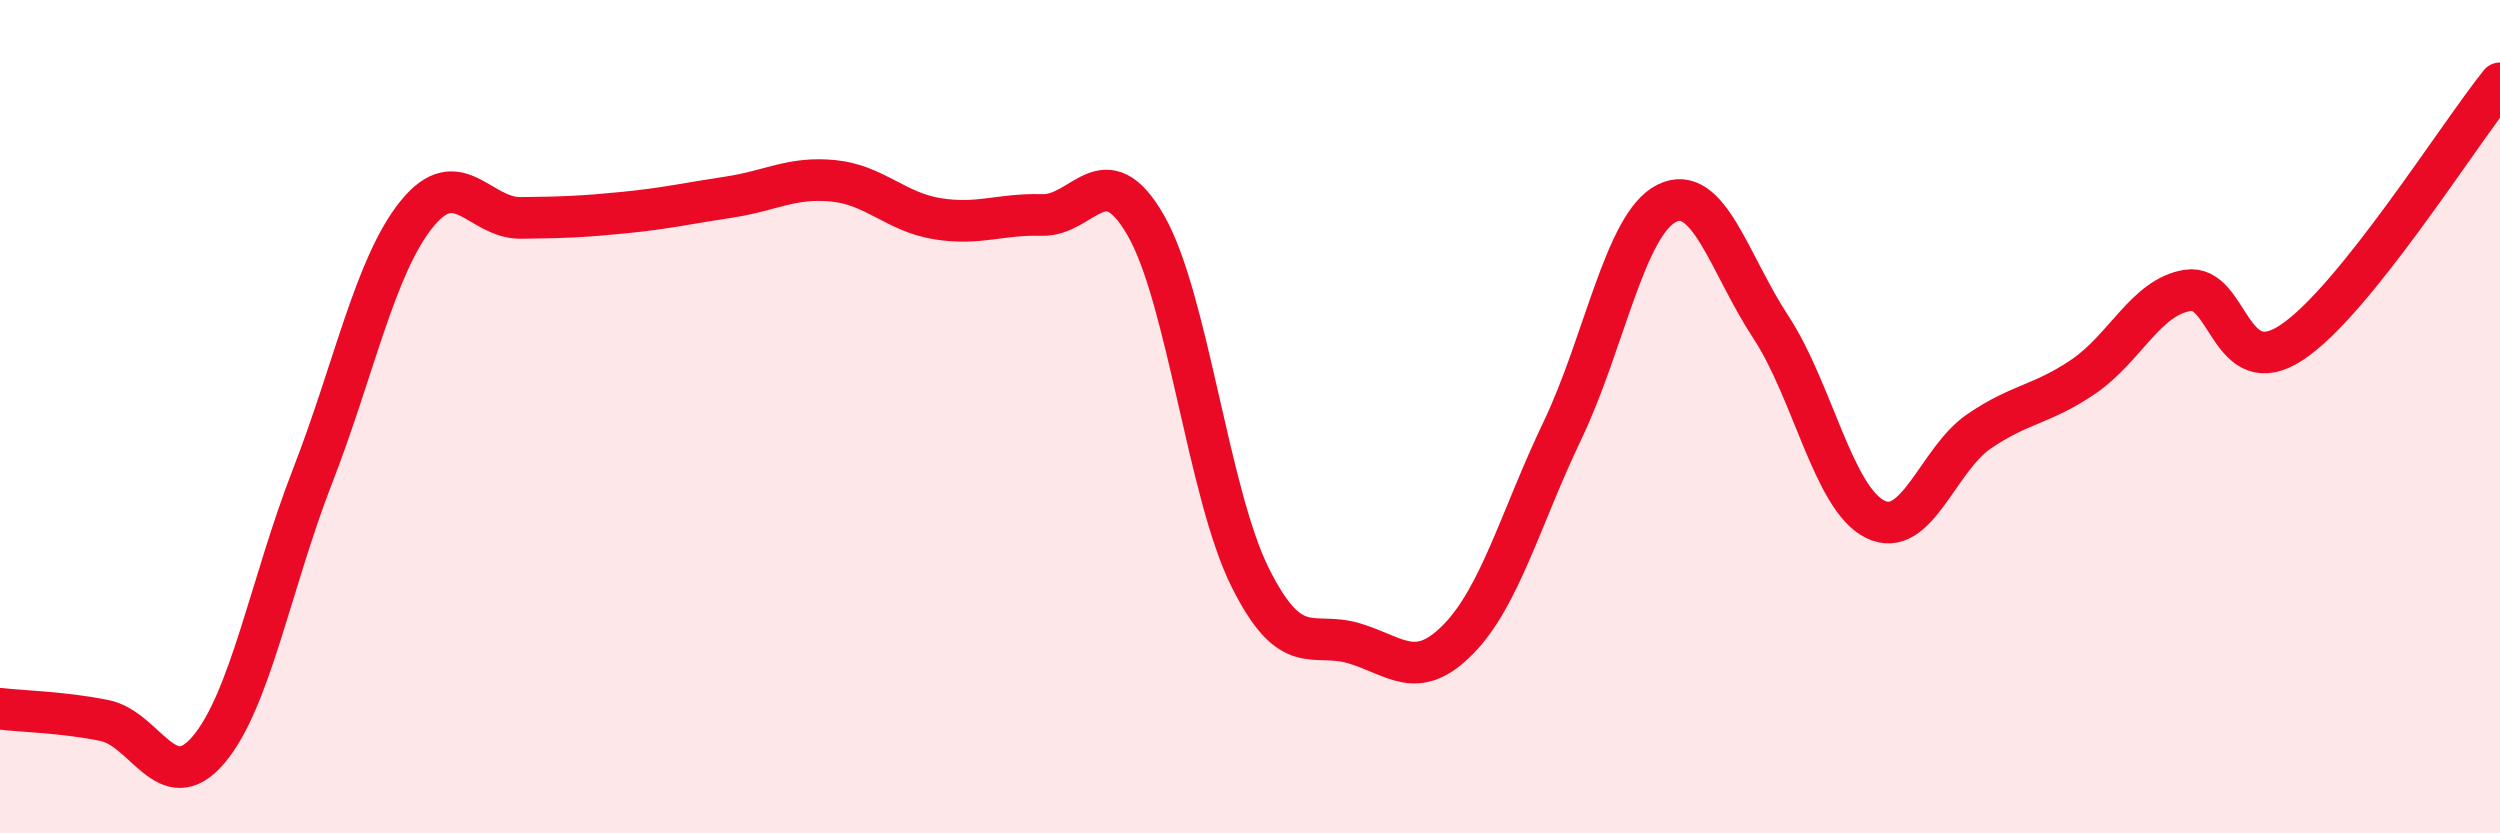
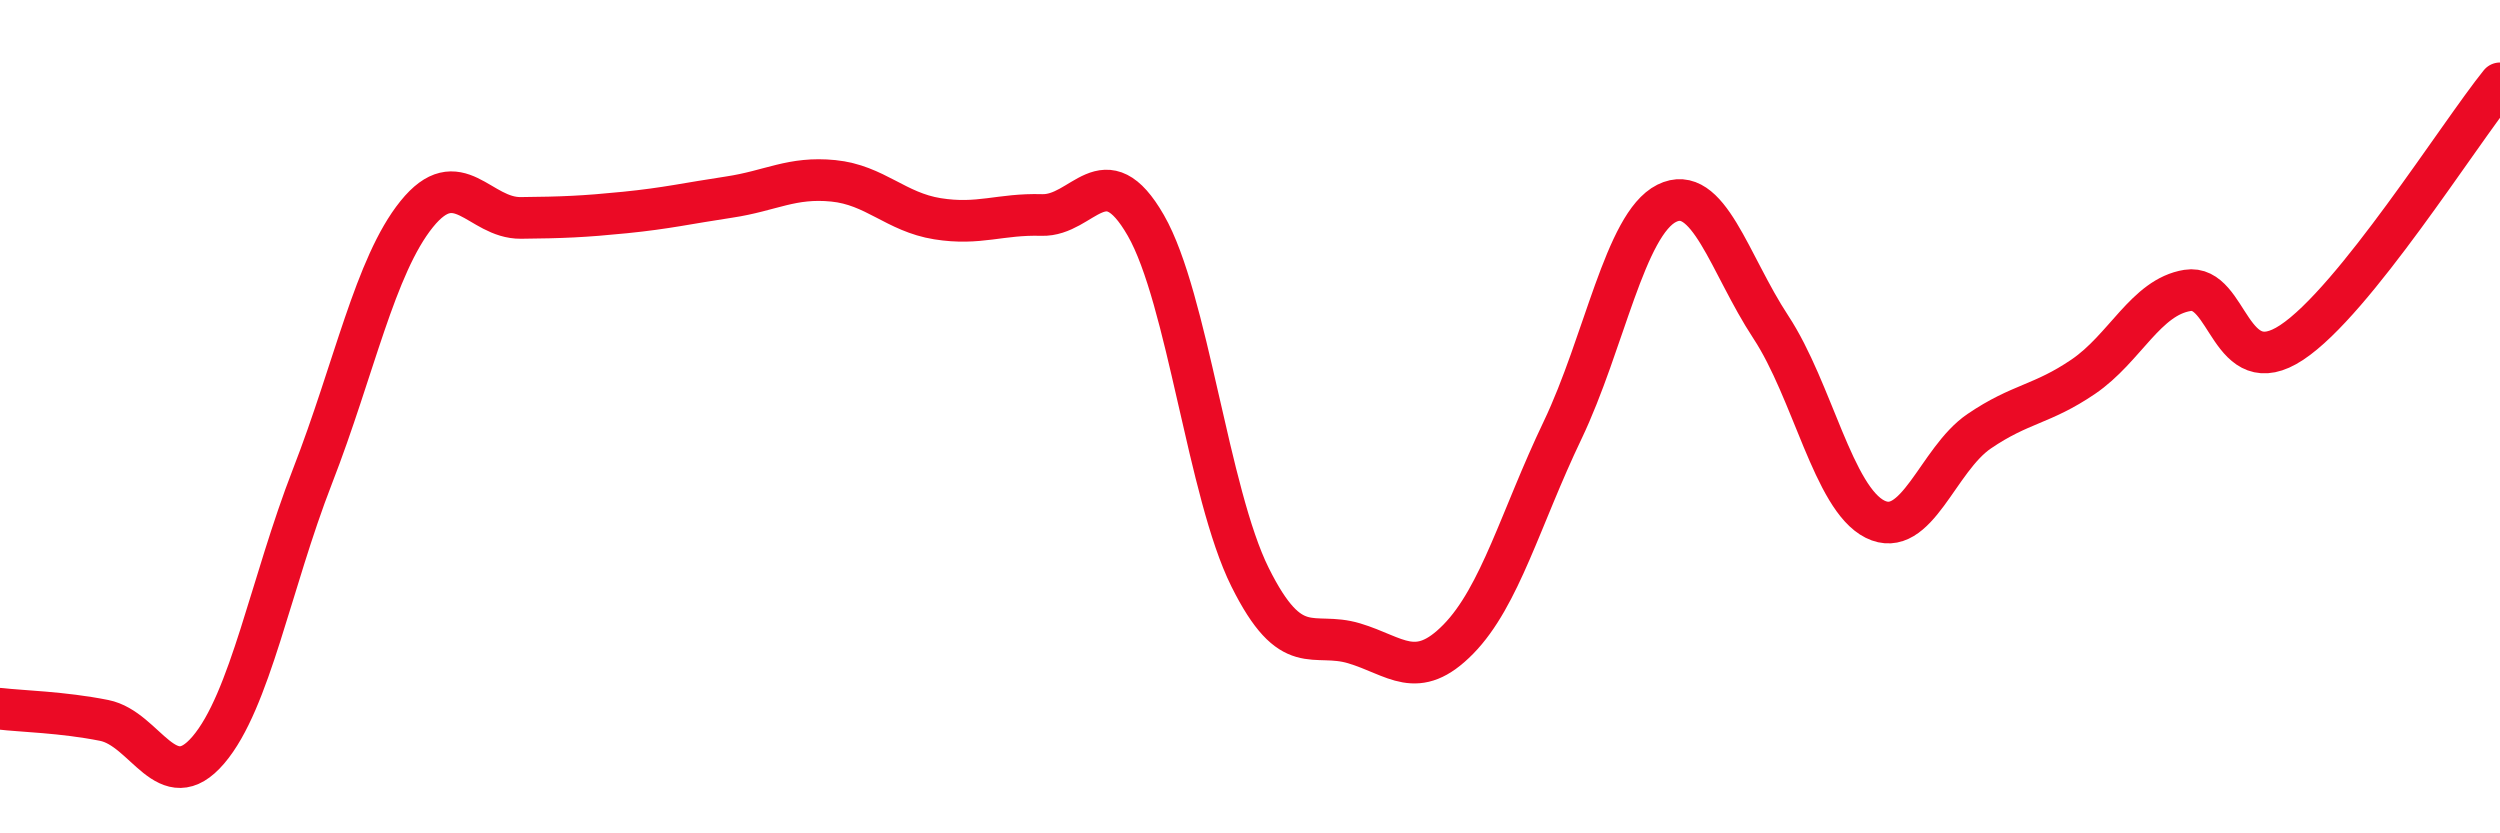
<svg xmlns="http://www.w3.org/2000/svg" width="60" height="20" viewBox="0 0 60 20">
-   <path d="M 0,17.01 C 0.5,17.07 1.5,17.09 2.5,17.29 C 3.5,17.49 4,19.17 5,18 C 6,16.83 6.5,14 7.5,11.43 C 8.5,8.86 9,6.38 10,5.14 C 11,3.9 11.5,5.24 12.5,5.23 C 13.5,5.22 14,5.2 15,5.1 C 16,5 16.5,4.88 17.5,4.73 C 18.5,4.58 19,4.24 20,4.34 C 21,4.44 21.5,5.09 22.5,5.25 C 23.5,5.41 24,5.13 25,5.16 C 26,5.19 26.5,3.67 27.5,5.41 C 28.5,7.15 29,11.84 30,13.85 C 31,15.86 31.5,15.14 32.5,15.44 C 33.5,15.74 34,16.36 35,15.34 C 36,14.32 36.5,12.42 37.5,10.33 C 38.5,8.24 39,5.38 40,4.88 C 41,4.38 41.5,6.33 42.5,7.85 C 43.5,9.37 44,11.96 45,12.46 C 46,12.96 46.5,11.03 47.5,10.35 C 48.5,9.67 49,9.72 50,9.04 C 51,8.36 51.5,7.13 52.5,6.97 C 53.5,6.81 53.5,9.21 55,8.22 C 56.5,7.23 59,3.24 60,2L60 20L0 20Z" fill="#EB0A25" opacity="0.1" stroke-linecap="round" stroke-linejoin="round" />
  <path d="M 0,17.01 C 0.5,17.07 1.5,17.09 2.5,17.29 C 3.5,17.49 4,19.17 5,18 C 6,16.83 6.5,14 7.5,11.43 C 8.5,8.86 9,6.38 10,5.14 C 11,3.9 11.5,5.24 12.5,5.23 C 13.5,5.22 14,5.2 15,5.1 C 16,5 16.5,4.88 17.5,4.73 C 18.5,4.58 19,4.24 20,4.34 C 21,4.44 21.5,5.09 22.5,5.25 C 23.5,5.41 24,5.13 25,5.16 C 26,5.19 26.5,3.67 27.5,5.41 C 28.5,7.15 29,11.84 30,13.85 C 31,15.86 31.5,15.14 32.5,15.44 C 33.5,15.74 34,16.36 35,15.34 C 36,14.32 36.5,12.42 37.5,10.33 C 38.5,8.24 39,5.38 40,4.88 C 41,4.38 41.5,6.33 42.5,7.85 C 43.5,9.37 44,11.96 45,12.46 C 46,12.96 46.5,11.03 47.5,10.35 C 48.5,9.67 49,9.72 50,9.04 C 51,8.36 51.5,7.13 52.5,6.97 C 53.5,6.81 53.5,9.21 55,8.22 C 56.5,7.23 59,3.24 60,2" stroke="#EB0A25" stroke-width="1" fill="none" stroke-linecap="round" stroke-linejoin="round" />
</svg>